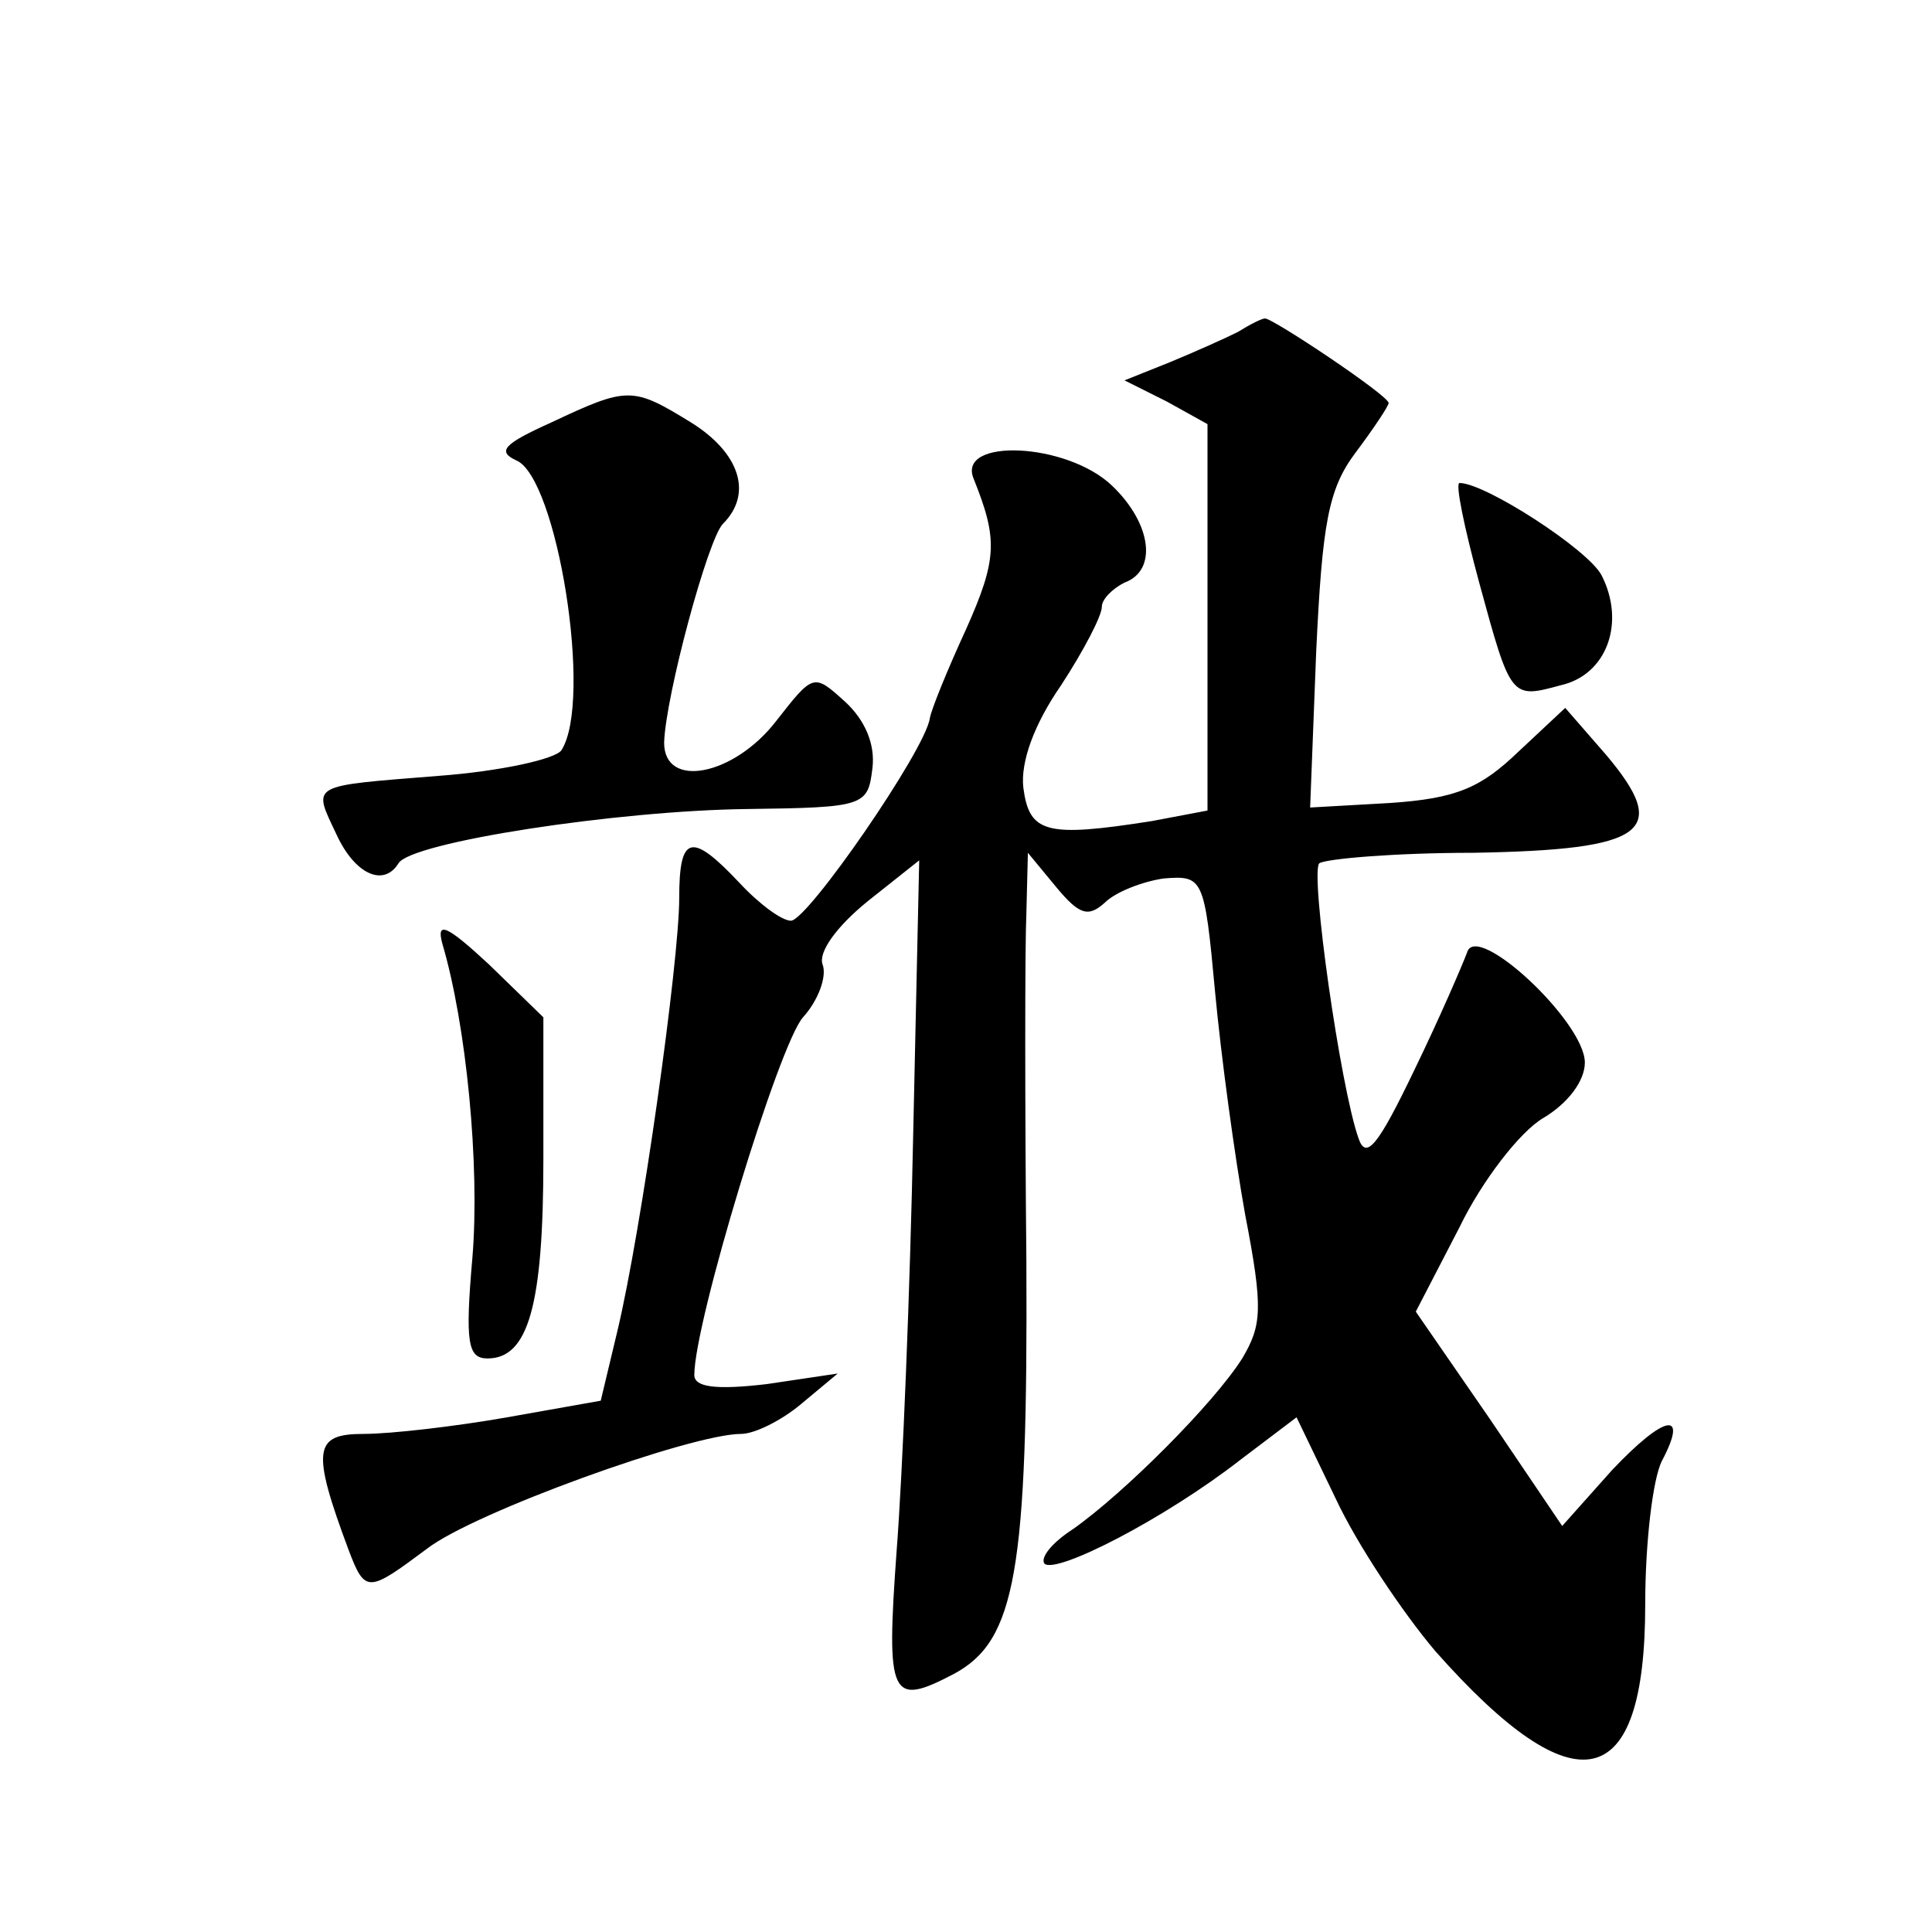
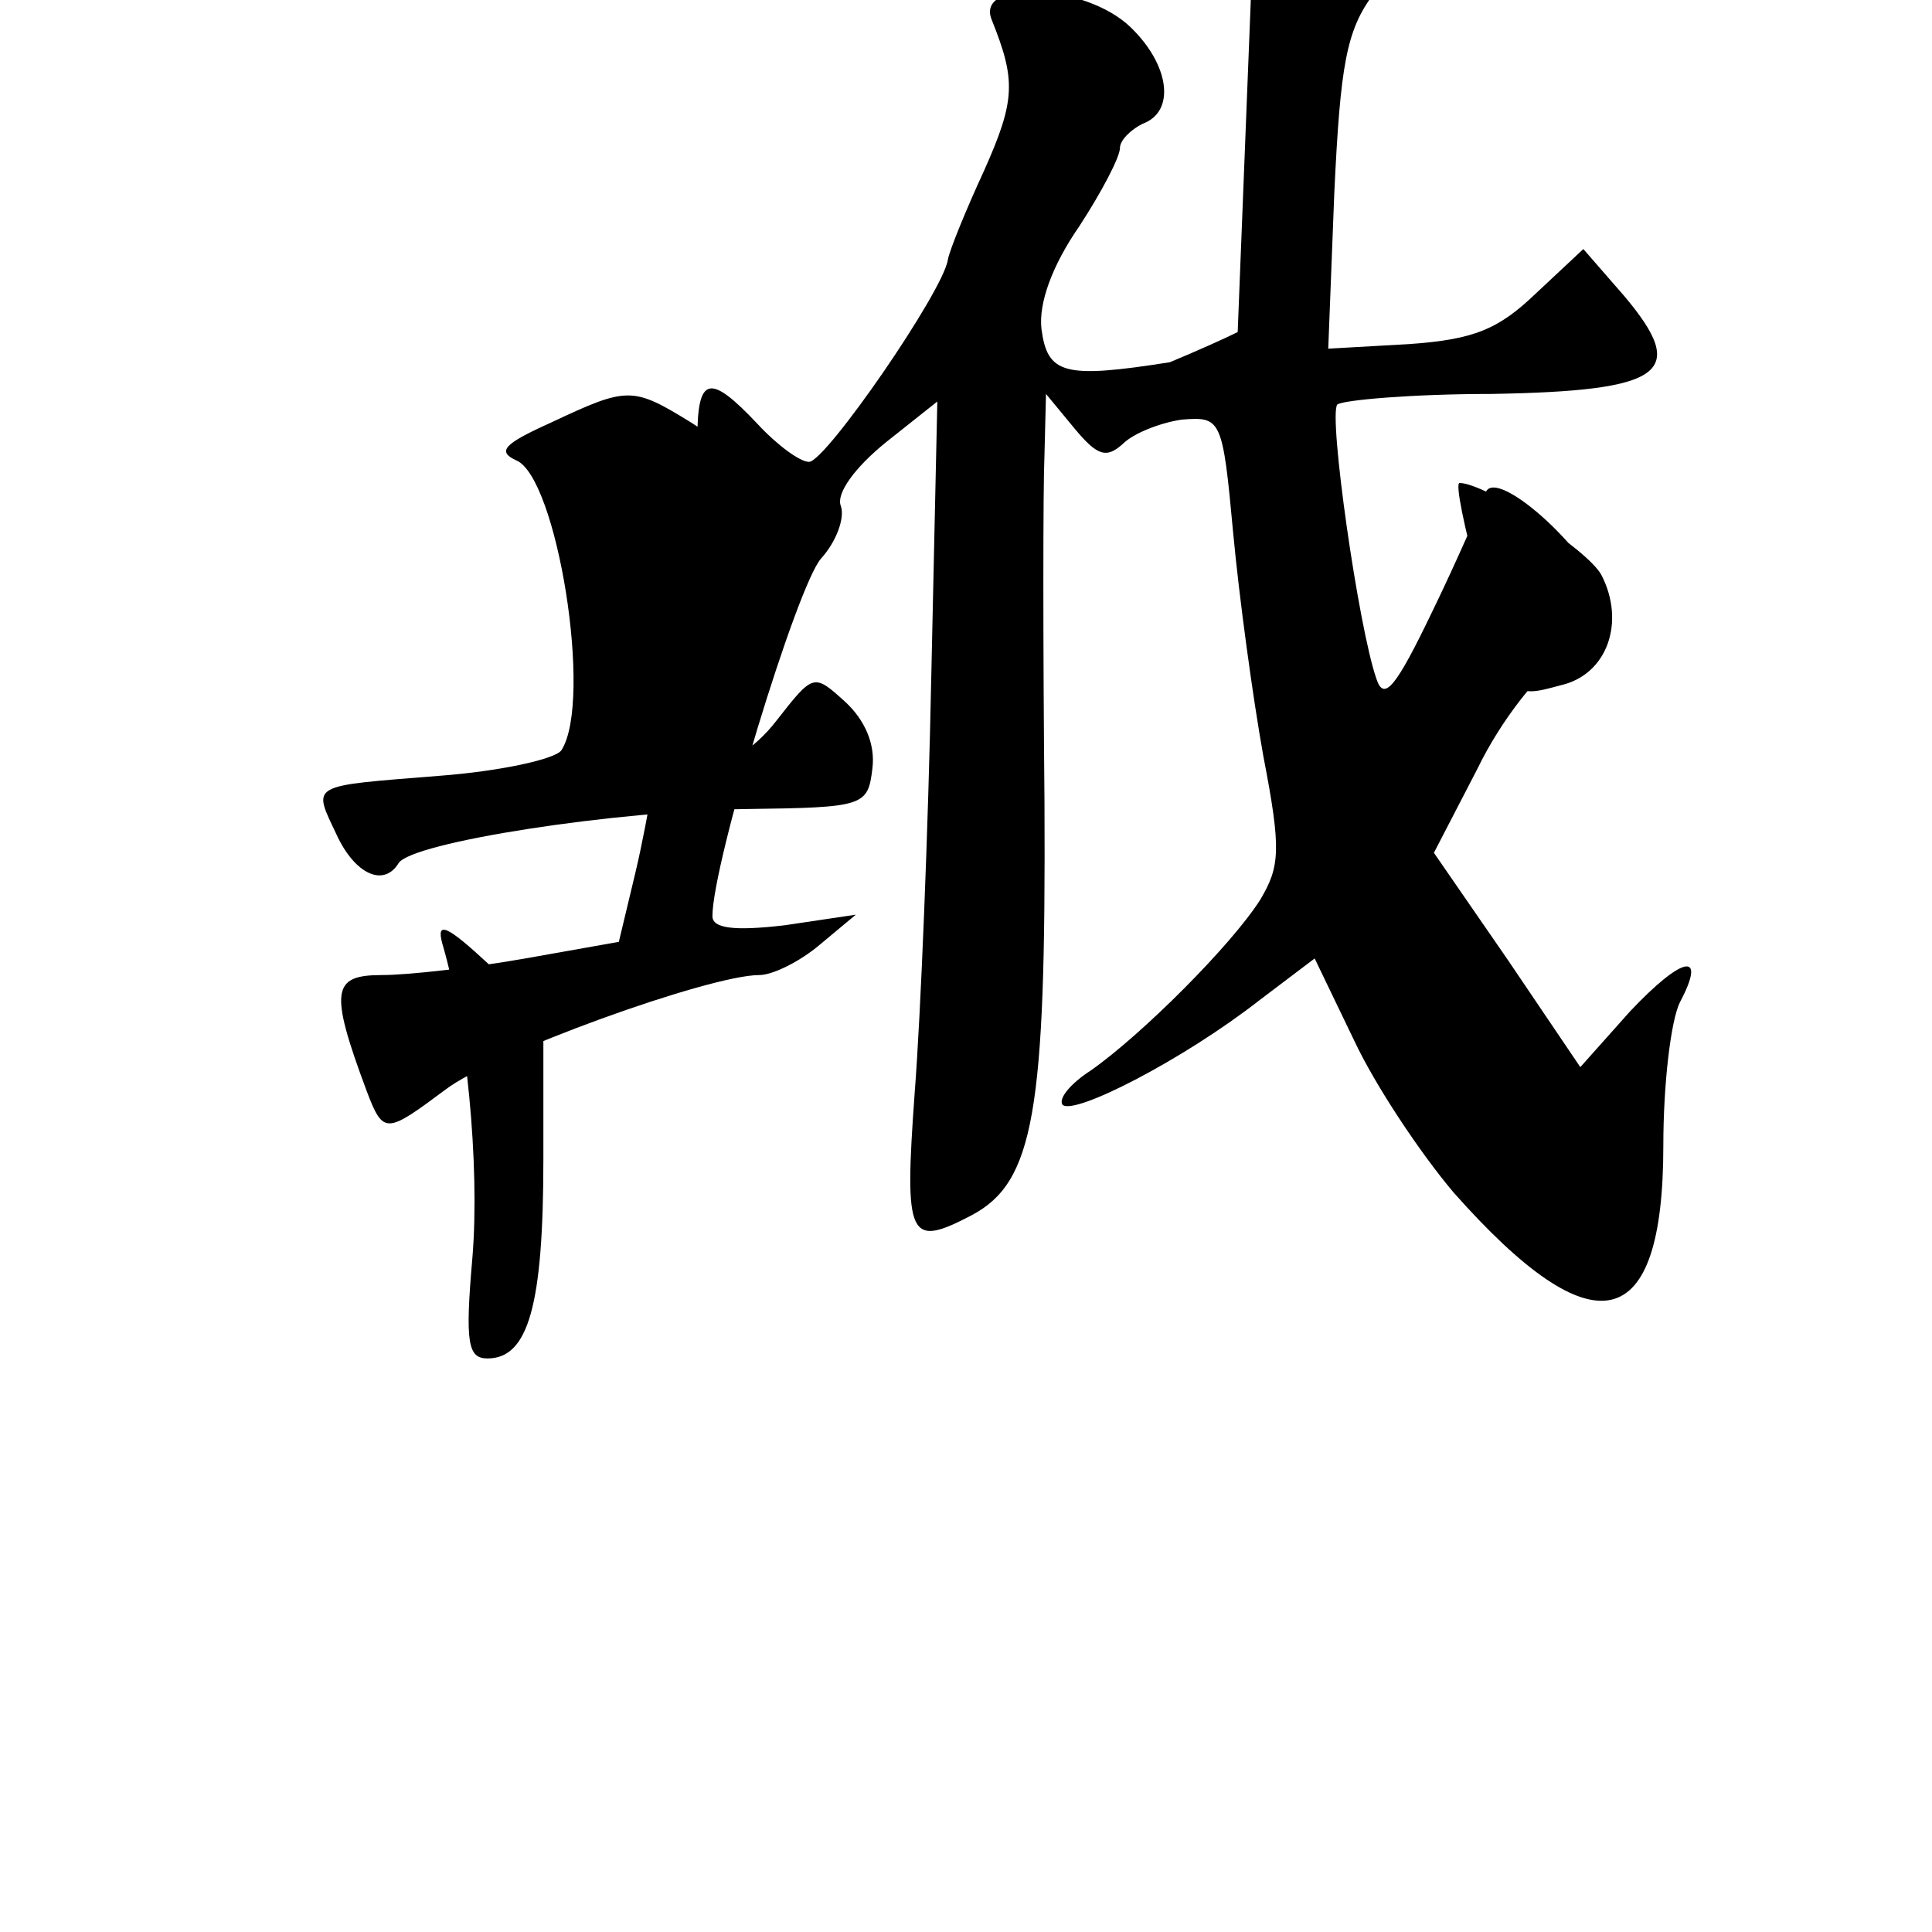
<svg xmlns="http://www.w3.org/2000/svg" version="1.0" width="128pt" height="128pt" viewBox="0 0 128 128" preserveAspectRatio="xMidYMid meet">
  <g transform="translate(0,128) scale(0.1,-0.1)" fill="#0" stroke="none">
-     <path d="M820 1060 c-8 -4 -28 -13 -45 -20 l-30 -12 28 -14 27 -15 0 -128 0 -128 -37 -7 c-70 -11 -81 -8 -85 22 -2 17 7 42 25 68 15 23 27 46 27 52 0 5 7 12 15 16 22 8 18 39 -8 64 -30 29 -103 32 -92 5 16 -40 16 -53 -5 -100 -12 -26 -23 -53 -24 -59 -3 -21 -81 -134 -92 -134 -6 0 -21 11 -34 25 -32 34 -40 32 -40 -10 0 -42 -25 -220 -41 -287 l-11 -46 -62 -11 c-34 -6 -77 -11 -95 -11 -33 0 -35 -10 -10 -77 11 -29 13 -28 52 1 31 24 175 76 208 76 9 0 27 9 40 20 l24 20 -47 -7 c-34 -4 -48 -2 -48 6 0 35 56 219 72 237 10 11 16 27 13 35 -3 8 9 25 30 42 l34 27 -4 -182 c-2 -101 -7 -225 -11 -276 -7 -97 -4 -103 38 -81 41 22 49 68 48 273 -1 105 -1 209 0 231 l1 40 19 -23 c15 -18 21 -20 32 -10 7 7 25 14 39 16 26 2 27 1 34 -75 4 -43 13 -109 20 -148 12 -62 11 -73 -2 -95 -19 -30 -78 -89 -112 -113 -14 -9 -22 -19 -19 -23 8 -7 80 30 130 69 l37 28 26 -54 c14 -30 44 -75 66 -101 93 -105 139 -95 139 31 0 41 5 83 11 95 18 34 2 31 -33 -6 l-33 -37 -48 71 -49 71 29 56 c15 31 40 63 55 72 17 10 28 25 28 37 0 27 -72 94 -78 73 -3 -8 -18 -43 -35 -78 -24 -50 -32 -60 -37 -45 -12 34 -32 175 -26 182 4 3 50 7 102 7 115 2 131 14 88 65 l-27 31 -31 -29 c-25 -24 -41 -31 -85 -34 l-53 -3 4 103 c4 85 8 108 26 132 12 16 22 31 22 33 0 5 -78 57 -82 56 -2 0 -10 -4 -18 -9z M365 1000 c-31 -14 -36 -19 -23 -25 27 -11 51 -159 30 -192 -4 -6 -41 -14 -81 -17 -87 -7 -84 -5 -68 -39 12 -26 31 -35 41 -19 8 14 145 35 231 36 78 1 80 2 83 27 2 16 -5 32 -18 44 -21 19 -21 19 -46 -13 -28 -36 -74 -45 -74 -14 1 31 29 135 39 145 20 20 11 47 -21 67 -39 24 -42 24 -93 0z M980 894 c21 -77 21 -77 54 -68 31 7 43 42 27 73 -9 17 -77 61 -94 61 -3 0 3 -29 13 -66z M293 655 c16 -54 25 -147 20 -208 -5 -57 -3 -67 10 -67 27 0 37 35 37 132 l0 94 -36 35 c-28 26 -35 29 -31 14z" />
+     <path d="M820 1060 c-8 -4 -28 -13 -45 -20 c-70 -11 -81 -8 -85 22 -2 17 7 42 25 68 15 23 27 46 27 52 0 5 7 12 15 16 22 8 18 39 -8 64 -30 29 -103 32 -92 5 16 -40 16 -53 -5 -100 -12 -26 -23 -53 -24 -59 -3 -21 -81 -134 -92 -134 -6 0 -21 11 -34 25 -32 34 -40 32 -40 -10 0 -42 -25 -220 -41 -287 l-11 -46 -62 -11 c-34 -6 -77 -11 -95 -11 -33 0 -35 -10 -10 -77 11 -29 13 -28 52 1 31 24 175 76 208 76 9 0 27 9 40 20 l24 20 -47 -7 c-34 -4 -48 -2 -48 6 0 35 56 219 72 237 10 11 16 27 13 35 -3 8 9 25 30 42 l34 27 -4 -182 c-2 -101 -7 -225 -11 -276 -7 -97 -4 -103 38 -81 41 22 49 68 48 273 -1 105 -1 209 0 231 l1 40 19 -23 c15 -18 21 -20 32 -10 7 7 25 14 39 16 26 2 27 1 34 -75 4 -43 13 -109 20 -148 12 -62 11 -73 -2 -95 -19 -30 -78 -89 -112 -113 -14 -9 -22 -19 -19 -23 8 -7 80 30 130 69 l37 28 26 -54 c14 -30 44 -75 66 -101 93 -105 139 -95 139 31 0 41 5 83 11 95 18 34 2 31 -33 -6 l-33 -37 -48 71 -49 71 29 56 c15 31 40 63 55 72 17 10 28 25 28 37 0 27 -72 94 -78 73 -3 -8 -18 -43 -35 -78 -24 -50 -32 -60 -37 -45 -12 34 -32 175 -26 182 4 3 50 7 102 7 115 2 131 14 88 65 l-27 31 -31 -29 c-25 -24 -41 -31 -85 -34 l-53 -3 4 103 c4 85 8 108 26 132 12 16 22 31 22 33 0 5 -78 57 -82 56 -2 0 -10 -4 -18 -9z M365 1000 c-31 -14 -36 -19 -23 -25 27 -11 51 -159 30 -192 -4 -6 -41 -14 -81 -17 -87 -7 -84 -5 -68 -39 12 -26 31 -35 41 -19 8 14 145 35 231 36 78 1 80 2 83 27 2 16 -5 32 -18 44 -21 19 -21 19 -46 -13 -28 -36 -74 -45 -74 -14 1 31 29 135 39 145 20 20 11 47 -21 67 -39 24 -42 24 -93 0z M980 894 c21 -77 21 -77 54 -68 31 7 43 42 27 73 -9 17 -77 61 -94 61 -3 0 3 -29 13 -66z M293 655 c16 -54 25 -147 20 -208 -5 -57 -3 -67 10 -67 27 0 37 35 37 132 l0 94 -36 35 c-28 26 -35 29 -31 14z" />
  </g>
</svg>